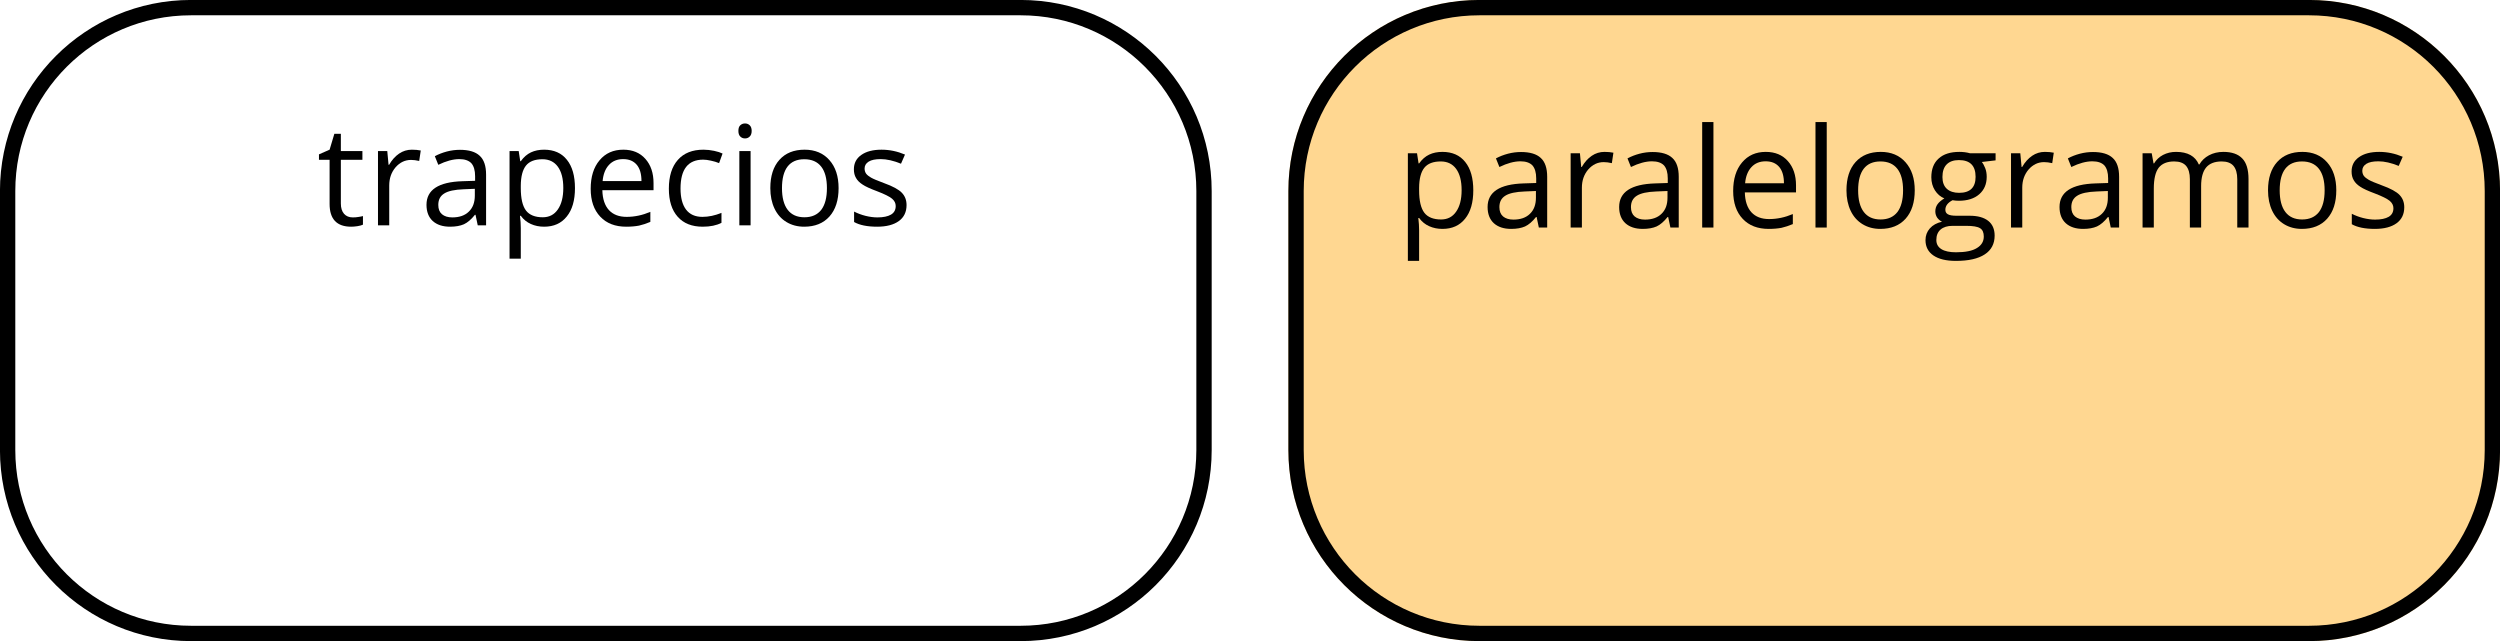
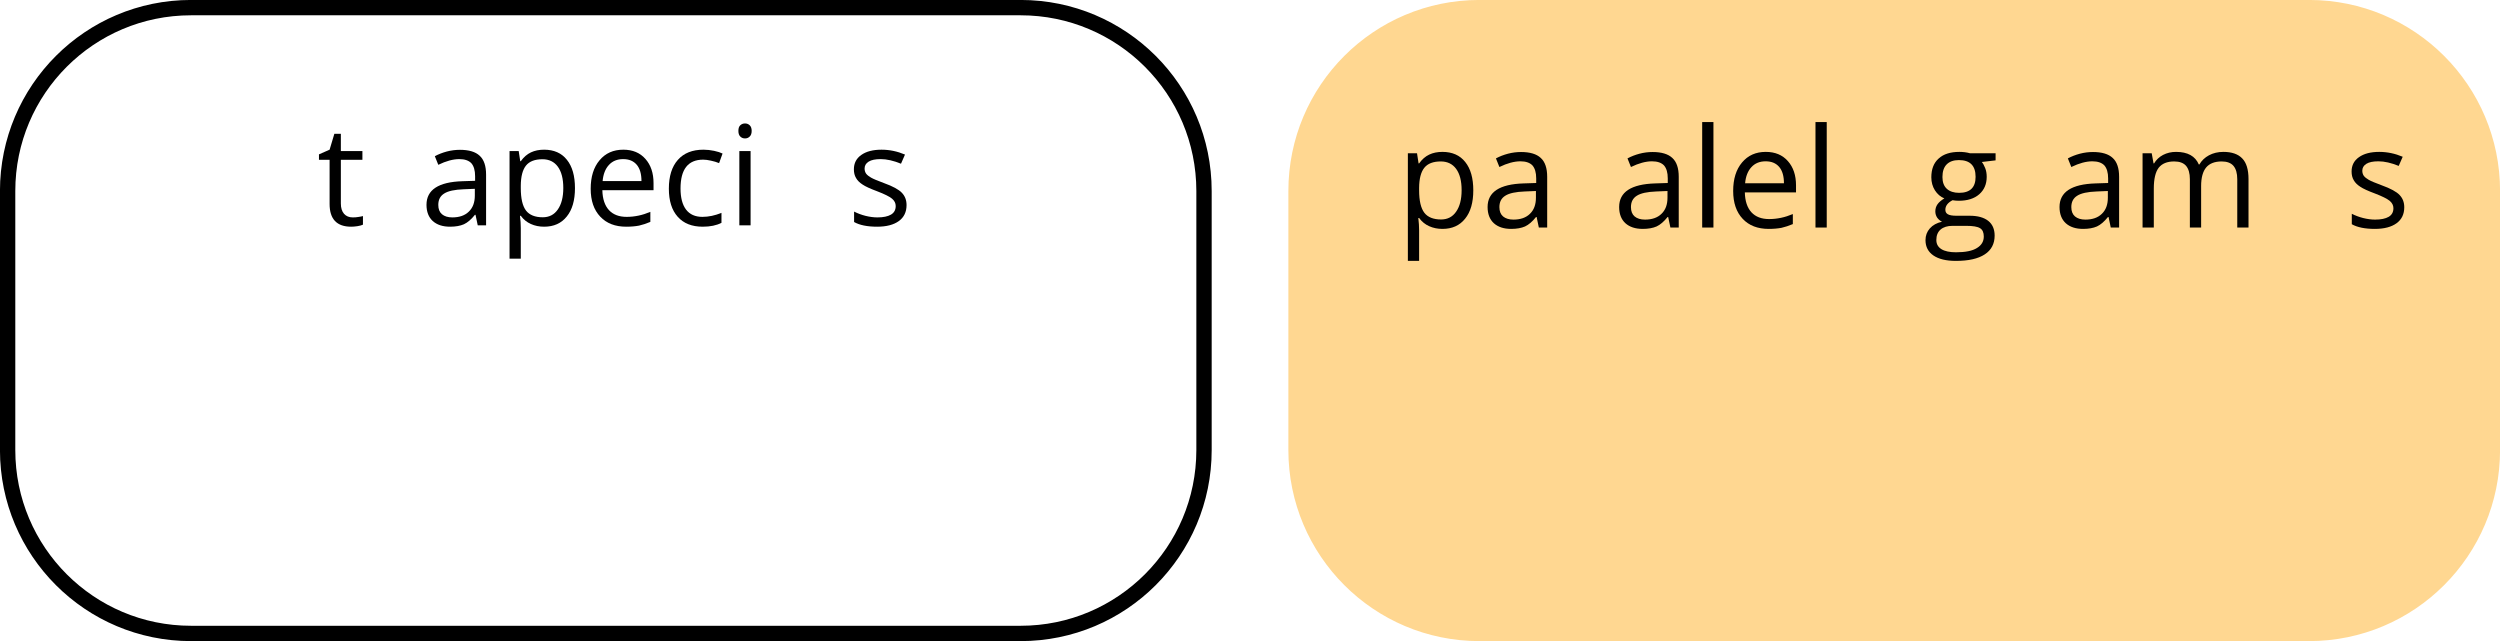
<svg xmlns="http://www.w3.org/2000/svg" xmlns:xlink="http://www.w3.org/1999/xlink" height="62.695pt" version="1.1" viewBox="-72 -72 244.494 62.695" width="244.494pt">
  <defs>
    <path d="M5.635 0H6.451V-4.959C6.451 -5.808 6.245 -6.424 5.821 -6.809C5.41 -7.193 4.767 -7.386 3.898 -7.386C3.467 -7.386 3.043 -7.333 2.612 -7.22C2.188 -7.107 1.797 -6.955 1.439 -6.762L1.777 -5.92C2.539 -6.292 3.229 -6.477 3.832 -6.477C4.369 -6.477 4.76 -6.338 5.012 -6.073C5.251 -5.794 5.377 -5.377 5.377 -4.807V-4.356L4.144 -4.316C1.797 -4.243 0.623 -3.474 0.623 -2.009C0.623 -1.326 0.829 -0.796 1.233 -0.424C1.644 -0.053 2.208 0.133 2.93 0.133C3.467 0.133 3.918 0.053 4.283 -0.106C4.641 -0.272 4.999 -0.577 5.364 -1.034H5.417L5.635 0ZM3.149 -0.776C2.718 -0.776 2.38 -0.882 2.135 -1.087C1.896 -1.293 1.777 -1.598 1.777 -1.996C1.777 -2.506 1.969 -2.877 2.36 -3.116C2.745 -3.361 3.375 -3.494 4.25 -3.527L5.35 -3.573V-2.917C5.35 -2.241 5.158 -1.717 4.76 -1.339C4.376 -0.961 3.832 -0.776 3.149 -0.776Z" id="g1-65" />
    <path d="M4.071 0.133C4.807 0.133 5.423 0.007 5.907 -0.245V-1.22C5.271 -0.961 4.648 -0.829 4.044 -0.829C3.335 -0.829 2.804 -1.067 2.44 -1.545C2.082 -2.022 1.903 -2.705 1.903 -3.6C1.903 -5.483 2.639 -6.424 4.117 -6.424C4.336 -6.424 4.594 -6.391 4.88 -6.325C5.165 -6.265 5.43 -6.186 5.675 -6.086L6.013 -7.021C5.814 -7.12 5.543 -7.213 5.191 -7.286S4.495 -7.399 4.144 -7.399C3.063 -7.399 2.228 -7.067 1.644 -6.404C1.054 -5.741 0.762 -4.8 0.762 -3.587C0.762 -2.4 1.048 -1.485 1.631 -0.835C2.201 -0.192 3.017 0.133 4.071 0.133Z" id="g1-67" />
    <path d="M4.236 0.133C4.727 0.133 5.145 0.093 5.49 0.027C5.841 -0.053 6.206 -0.172 6.597 -0.338V-1.319C5.834 -0.994 5.059 -0.829 4.276 -0.829C3.534 -0.829 2.957 -1.048 2.546 -1.492C2.141 -1.936 1.923 -2.579 1.903 -3.434H6.908V-4.13C6.908 -5.112 6.643 -5.901 6.113 -6.497C5.582 -7.101 4.86 -7.399 3.951 -7.399C2.977 -7.399 2.208 -7.054 1.631 -6.365C1.048 -5.675 0.762 -4.747 0.762 -3.573C0.762 -2.413 1.074 -1.505 1.697 -0.849C2.314 -0.192 3.162 0.133 4.236 0.133ZM3.938 -6.477C4.515 -6.477 4.952 -6.292 5.264 -5.927C5.576 -5.556 5.728 -5.025 5.728 -4.329H1.929C1.989 -4.999 2.194 -5.529 2.546 -5.907C2.891 -6.285 3.355 -6.477 3.938 -6.477Z" id="g1-69" />
    <path d="M7.114 -7.266H4.601C4.296 -7.353 3.951 -7.399 3.573 -7.399C2.698 -7.399 2.022 -7.187 1.545 -6.749C1.067 -6.325 0.829 -5.708 0.829 -4.913C0.829 -4.435 0.948 -4.011 1.18 -3.64C1.419 -3.269 1.724 -3.003 2.102 -2.851C1.797 -2.665 1.571 -2.473 1.432 -2.274S1.22 -1.843 1.22 -1.578C1.22 -1.346 1.286 -1.14 1.406 -0.961C1.538 -0.782 1.691 -0.656 1.876 -0.57C1.366 -0.457 0.968 -0.239 0.683 0.086S0.259 0.789 0.259 1.233C0.259 1.876 0.517 2.38 1.034 2.732C1.545 3.083 2.281 3.262 3.229 3.262C4.469 3.262 5.41 3.05 6.053 2.625C6.696 2.208 7.021 1.591 7.021 0.789C7.021 0.159 6.809 -0.325 6.391 -0.656C5.967 -0.988 5.364 -1.154 4.575 -1.154H3.288C2.891 -1.154 2.612 -1.2 2.446 -1.299C2.281 -1.392 2.201 -1.538 2.201 -1.737C2.201 -2.115 2.433 -2.427 2.904 -2.672C3.096 -2.639 3.295 -2.619 3.514 -2.619C4.362 -2.619 5.032 -2.831 5.516 -3.255S6.245 -4.25 6.245 -4.959C6.245 -5.271 6.199 -5.556 6.099 -5.808C6 -6.053 5.894 -6.259 5.768 -6.411L7.114 -6.57V-7.266ZM1.319 1.22C1.319 0.776 1.459 0.431 1.737 0.192S2.407 -0.166 2.904 -0.166H4.223C4.893 -0.166 5.35 -0.093 5.596 0.066C5.841 0.212 5.96 0.491 5.96 0.882C5.96 1.352 5.741 1.73 5.291 2.002C4.853 2.281 4.164 2.42 3.242 2.42C2.625 2.42 2.148 2.32 1.817 2.115S1.319 1.611 1.319 1.22ZM1.916 -4.939C1.916 -5.49 2.055 -5.901 2.334 -6.179S3.01 -6.597 3.527 -6.597C4.614 -6.597 5.158 -6.053 5.158 -4.959C5.158 -3.918 4.621 -3.394 3.547 -3.394C3.036 -3.394 2.632 -3.527 2.347 -3.786S1.916 -4.429 1.916 -4.939Z" id="g1-71" />
    <path d="M2.267 0V-7.266H1.167V0H2.267ZM1.074 -9.235C1.074 -8.99 1.134 -8.804 1.26 -8.685C1.386 -8.559 1.538 -8.499 1.724 -8.499C1.903 -8.499 2.055 -8.559 2.181 -8.685C2.307 -8.804 2.373 -8.99 2.373 -9.235S2.307 -9.666 2.181 -9.786S1.903 -9.965 1.724 -9.965C1.538 -9.965 1.386 -9.905 1.26 -9.786C1.134 -9.673 1.074 -9.487 1.074 -9.235Z" id="g1-73" />
    <path d="M2.267 0V-10.316H1.167V0H2.267Z" id="g1-76" />
    <path d="M10.429 0H11.529V-4.74C11.529 -5.669 11.324 -6.345 10.913 -6.762C10.508 -7.187 9.892 -7.399 9.07 -7.399C8.546 -7.399 8.075 -7.286 7.664 -7.067S6.941 -6.544 6.723 -6.166H6.67C6.318 -6.988 5.576 -7.399 4.442 -7.399C3.971 -7.399 3.554 -7.299 3.169 -7.101C2.798 -6.902 2.499 -6.623 2.294 -6.272H2.241L2.062 -7.266H1.167V0H2.267V-3.812C2.267 -4.754 2.427 -5.43 2.745 -5.848C3.07 -6.259 3.573 -6.464 4.263 -6.464C4.787 -6.464 5.178 -6.318 5.423 -6.033C5.669 -5.741 5.794 -5.304 5.794 -4.727V0H6.895V-4.057C6.895 -4.873 7.061 -5.483 7.386 -5.874S8.221 -6.464 8.904 -6.464C9.428 -6.464 9.812 -6.318 10.057 -6.033C10.303 -5.741 10.429 -5.304 10.429 -4.727V0Z" id="g1-77" />
-     <path d="M7.439 -3.64C7.439 -4.793 7.14 -5.708 6.537 -6.385C5.94 -7.061 5.131 -7.399 4.117 -7.399C3.063 -7.399 2.241 -7.067 1.651 -6.404C1.061 -5.748 0.762 -4.827 0.762 -3.64C0.762 -2.877 0.902 -2.208 1.173 -1.638S1.836 -0.63 2.34 -0.325S3.421 0.133 4.071 0.133C5.125 0.133 5.947 -0.199 6.544 -0.862C7.14 -1.531 7.439 -2.453 7.439 -3.64ZM1.903 -3.64C1.903 -4.575 2.088 -5.284 2.453 -5.755S3.361 -6.464 4.084 -6.464C4.813 -6.464 5.364 -6.225 5.741 -5.741C6.113 -5.264 6.298 -4.561 6.298 -3.64C6.298 -2.705 6.113 -2.002 5.741 -1.512C5.364 -1.034 4.82 -0.789 4.097 -0.789S2.831 -1.034 2.46 -1.518S1.903 -2.712 1.903 -3.64Z" id="g1-79" />
    <path d="M4.548 0.133C5.496 0.133 6.232 -0.199 6.762 -0.862C7.299 -1.518 7.565 -2.446 7.565 -3.64C7.565 -4.827 7.306 -5.755 6.776 -6.411C6.259 -7.067 5.509 -7.399 4.548 -7.399C4.064 -7.399 3.633 -7.313 3.255 -7.134S2.552 -6.67 2.267 -6.272H2.214L2.062 -7.266H1.167V3.262H2.267V0.272C2.267 -0.106 2.241 -0.51 2.188 -0.935H2.267C2.533 -0.57 2.864 -0.305 3.249 -0.133C3.646 0.046 4.077 0.133 4.548 0.133ZM4.389 -6.464C5.032 -6.464 5.536 -6.219 5.887 -5.741C6.245 -5.251 6.424 -4.561 6.424 -3.653C6.424 -2.758 6.245 -2.062 5.887 -1.551C5.536 -1.041 5.045 -0.789 4.415 -0.789C3.666 -0.789 3.116 -1.008 2.778 -1.445C2.44 -1.89 2.267 -2.619 2.267 -3.64V-3.885C2.274 -4.78 2.446 -5.436 2.778 -5.848S3.646 -6.464 4.389 -6.464Z" id="g1-80" />
-     <path d="M4.482 -7.399C4.024 -7.399 3.607 -7.273 3.229 -7.014S2.526 -6.391 2.254 -5.92H2.201L2.075 -7.266H1.167V0H2.267V-3.898C2.267 -4.608 2.48 -5.204 2.891 -5.682C3.315 -6.159 3.812 -6.398 4.402 -6.398C4.634 -6.398 4.899 -6.365 5.198 -6.298L5.35 -7.319C5.092 -7.372 4.807 -7.399 4.482 -7.399Z" id="g1-82" />
    <path d="M5.854 -1.982C5.854 -2.466 5.702 -2.864 5.397 -3.182C5.098 -3.501 4.515 -3.819 3.653 -4.13C3.023 -4.362 2.599 -4.541 2.38 -4.667S2.002 -4.919 1.896 -5.059C1.803 -5.198 1.75 -5.364 1.75 -5.556C1.75 -5.841 1.883 -6.066 2.148 -6.232S2.804 -6.477 3.328 -6.477C3.918 -6.477 4.581 -6.325 5.311 -6.027L5.702 -6.922C4.952 -7.24 4.19 -7.399 3.408 -7.399C2.566 -7.399 1.909 -7.227 1.425 -6.882C0.941 -6.544 0.703 -6.073 0.703 -5.483C0.703 -5.151 0.769 -4.866 0.915 -4.628C1.048 -4.389 1.26 -4.177 1.551 -3.991C1.83 -3.799 2.314 -3.58 2.99 -3.328C3.699 -3.056 4.177 -2.818 4.429 -2.612C4.667 -2.413 4.793 -2.175 4.793 -1.89C4.793 -1.512 4.641 -1.233 4.329 -1.048C4.018 -0.869 3.58 -0.776 3.003 -0.776C2.632 -0.776 2.248 -0.829 1.843 -0.928C1.445 -1.028 1.074 -1.167 0.723 -1.346V-0.325C1.26 -0.02 2.015 0.133 2.977 0.133C3.885 0.133 4.594 -0.053 5.098 -0.418S5.854 -1.306 5.854 -1.982Z" id="g1-83" />
    <path d="M3.514 -0.776C3.149 -0.776 2.864 -0.895 2.659 -1.127S2.347 -1.697 2.347 -2.135V-6.411H4.455V-7.266H2.347V-8.95H1.71L1.246 -7.399L0.206 -6.941V-6.411H1.246V-2.088C1.246 -0.61 1.949 0.133 3.355 0.133C3.54 0.133 3.752 0.113 3.978 0.08C4.217 0.04 4.389 -0.007 4.508 -0.066V-0.908C4.402 -0.875 4.256 -0.849 4.077 -0.822C3.898 -0.789 3.706 -0.776 3.514 -0.776Z" id="g1-84" />
  </defs>
  <g id="page1">
    <path d="M-71.254 -27.984V-53.32C-71.254 -63.227 -63.223 -71.254 -53.32 -71.254H27.816C37.719 -71.254 45.75 -63.227 45.75 -53.32V-27.984C45.75 -18.082 37.719 -10.051 27.816 -10.051H-53.32C-63.223 -10.051 -71.254 -18.082 -71.254 -27.984Z" fill="none" stroke="#000000" stroke-linejoin="bevel" stroke-miterlimit="10.037" stroke-width="1.5" />
    <g transform="matrix(1 0 0 1 30.241 -39.91)">
      <use x="-71.253" xlink:href="#g1-84" y="-10.052" />
      <use x="-66.442" xlink:href="#g1-82" y="-10.052" />
      <use x="-61.154" xlink:href="#g1-65" y="-10.052" />
      <use x="-53.576" xlink:href="#g1-80" y="-10.052" />
      <use x="-45.235" xlink:href="#g1-69" y="-10.052" />
      <use x="-37.59" xlink:href="#g1-67" y="-10.052" />
      <use x="-31.102" xlink:href="#g1-73" y="-10.052" />
      <use x="-27.668" xlink:href="#g1-79" y="-10.052" />
      <use x="-19.436" xlink:href="#g1-83" y="-10.052" />
    </g>
    <path d="M54.75 -27.984V-53.32C54.75 -63.227 62.777 -71.254 72.683 -71.254H153.816C163.722 -71.254 171.75 -63.227 171.75 -53.32V-27.984C171.75 -18.082 163.722 -10.051 153.816 -10.051H72.683C62.777 -10.051 54.75 -18.082 54.75 -27.984Z" fill="#ffd791" />
    <path d="M54.75 -27.984V-53.32C54.75 -63.227 62.777 -71.254 72.683 -71.254H153.816C163.722 -71.254 171.75 -63.227 171.75 -53.32V-27.984C171.75 -18.082 163.722 -10.051 153.816 -10.051H72.683C62.777 -10.051 54.75 -18.082 54.75 -27.984Z" fill="none" stroke="#ffd791" stroke-linejoin="bevel" stroke-miterlimit="10.037" stroke-width="1.5" />
-     <path d="M54.75 -27.984V-53.32C54.75 -63.227 62.777 -71.254 72.683 -71.254H153.816C163.722 -71.254 171.75 -63.227 171.75 -53.32V-27.984C171.75 -18.082 163.722 -10.051 153.816 -10.051H72.683C62.777 -10.051 54.75 -18.082 54.75 -27.984Z" fill="none" stroke="#000000" stroke-linejoin="bevel" stroke-miterlimit="10.037" stroke-width="1.5" />
    <g transform="matrix(1 0 0 1 135.772 -39.695)">
      <use x="-71.253" xlink:href="#g1-80" y="-10.052" />
      <use x="-62.912" xlink:href="#g1-65" y="-10.052" />
      <use x="-55.334" xlink:href="#g1-82" y="-10.052" />
      <use x="-50.046" xlink:href="#g1-65" y="-10.052" />
      <use x="-42.469" xlink:href="#g1-76" y="-10.052" />
      <use x="-39.034" xlink:href="#g1-69" y="-10.052" />
      <use x="-31.389" xlink:href="#g1-76" y="-10.052" />
      <use x="-27.954" xlink:href="#g1-79" y="-10.052" />
      <use x="-19.722" xlink:href="#g1-71" y="-10.052" />
      <use x="-12.267" xlink:href="#g1-82" y="-10.052" />
      <use x="-6.979" xlink:href="#g1-65" y="-10.052" />
      <use x="0.598" xlink:href="#g1-77" y="-10.052" />
      <use x="13.273" xlink:href="#g1-79" y="-10.052" />
      <use x="21.505" xlink:href="#g1-83" y="-10.052" />
    </g>
  </g>
</svg>